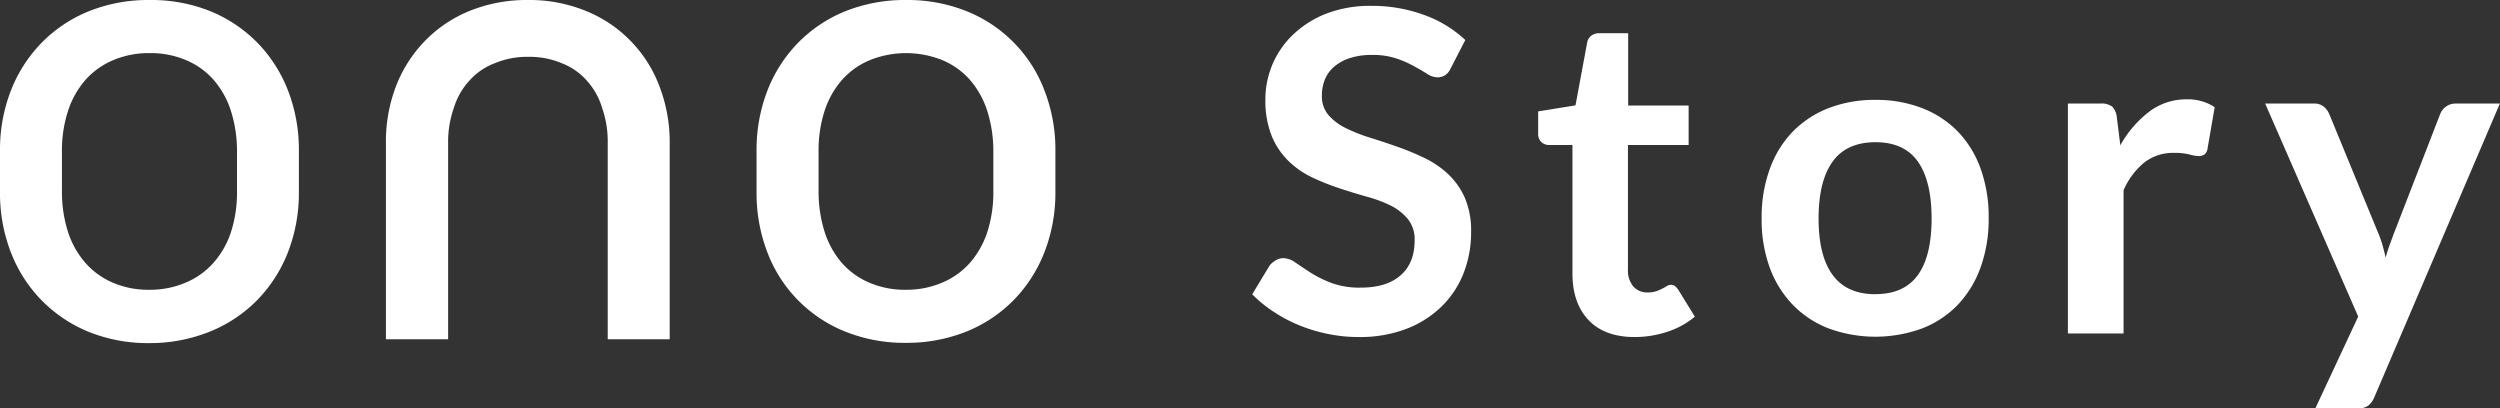
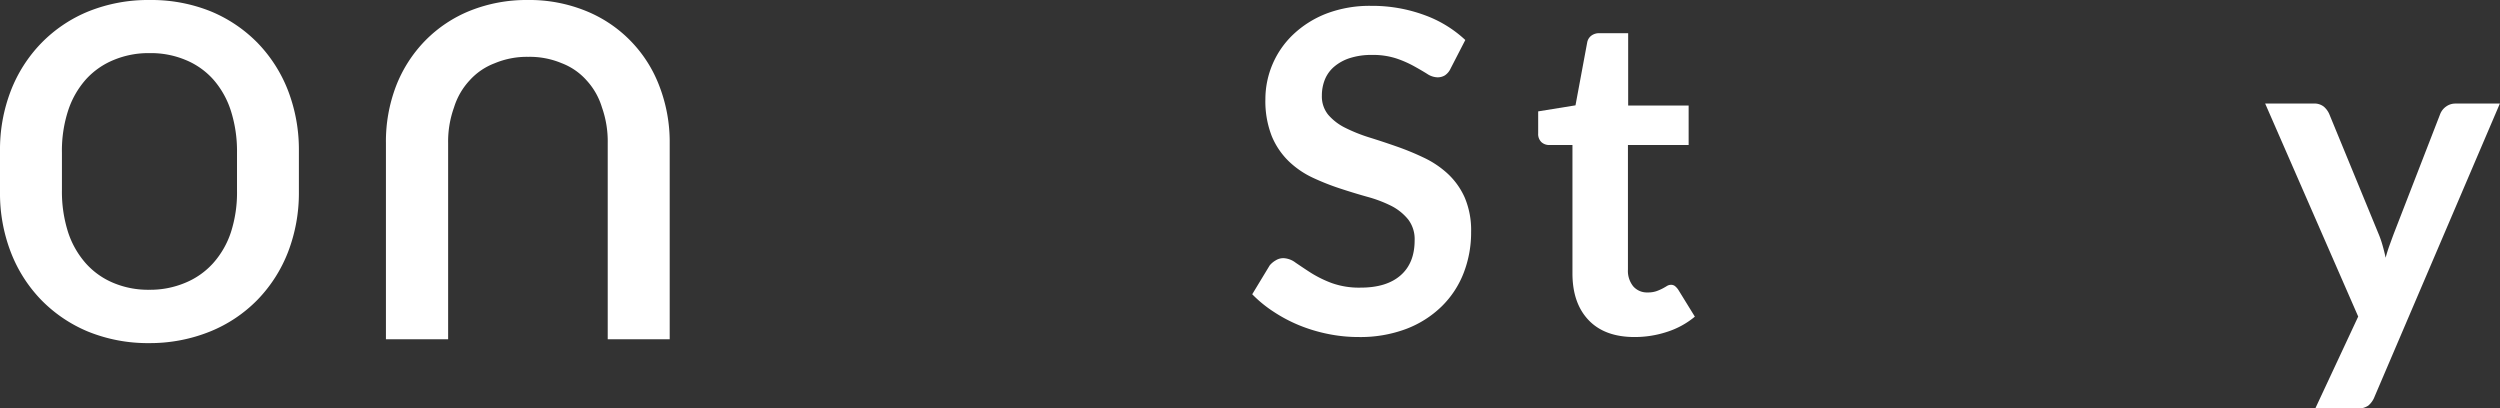
<svg xmlns="http://www.w3.org/2000/svg" viewBox="0 0 550.62 89.97">
  <rect x="0" y="0" width="550.62" height="89.97" fill="#333333" stroke="none" />
  <defs>
    <style>.cls-1{fill:#fff;}</style>
  </defs>
  <g id="レイヤー_2" data-name="レイヤー 2">
    <g id="レイヤー_1-2" data-name="レイヤー 1">
      <path class="cls-1" d="M147.5,74.72V31.5A34.18,34.18,0,0,0,145.24,19,28.82,28.82,0,0,0,129,2.39,33,33,0,0,0,116.27,0a33.52,33.52,0,0,0-12.76,2.37A29,29,0,0,0,93.6,9a29.59,29.59,0,0,0-6.39,10A34.18,34.18,0,0,0,85,31.5V74.72h13.7V31.52a22.22,22.22,0,0,1,1.3-7.87,15.39,15.39,0,0,1,3.42-5.93,14.13,14.13,0,0,1,5.54-3.79,18.32,18.32,0,0,1,7.36-1.41,18.13,18.13,0,0,1,7.37,1.39,14,14,0,0,1,5.5,3.79,15.29,15.29,0,0,1,3.38,5.93,22.47,22.47,0,0,1,1.28,7.87V74.72Z" />
      <path class="cls-1" d="M319.51,15.06a3.68,3.68,0,0,1-1.26,1.53,3.1,3.1,0,0,1-1.7.44,4.3,4.3,0,0,1-2.22-.76c-.82-.51-1.79-1.08-2.91-1.7a23.62,23.62,0,0,0-3.92-1.71,16.54,16.54,0,0,0-5.31-.76,15.44,15.44,0,0,0-4.81.67,10.06,10.06,0,0,0-3.45,1.85,7.37,7.37,0,0,0-2.1,2.83,9.35,9.35,0,0,0-.69,3.63,6.36,6.36,0,0,0,1.4,4.2,11.87,11.87,0,0,0,3.73,2.86,35.37,35.37,0,0,0,5.28,2.12q3,.93,6.05,2a58.42,58.42,0,0,1,6,2.47,20.9,20.9,0,0,1,5.28,3.55,16.09,16.09,0,0,1,3.73,5.25,18.4,18.4,0,0,1,1.4,7.55,24.63,24.63,0,0,1-1.65,9.06,20.79,20.79,0,0,1-4.84,7.35,22.73,22.73,0,0,1-7.77,4.94,28.62,28.62,0,0,1-10.51,1.8,33.42,33.42,0,0,1-6.71-.67,35,35,0,0,1-6.34-1.9,32.83,32.83,0,0,1-5.68-3,27.52,27.52,0,0,1-4.71-3.85l3.85-6.36A4.86,4.86,0,0,1,281,57.33a3.11,3.11,0,0,1,1.7-.47,4.72,4.72,0,0,1,2.66,1c1,.67,2.09,1.42,3.38,2.24a25.17,25.17,0,0,0,4.59,2.25,17.88,17.88,0,0,0,6.35,1c3.78,0,6.71-.89,8.78-2.69s3.11-4.37,3.11-7.72a7.14,7.14,0,0,0-1.41-4.59,11.54,11.54,0,0,0-3.72-3,28.49,28.49,0,0,0-5.28-2q-3-.84-6-1.83a53.07,53.07,0,0,1-6-2.37,19.6,19.6,0,0,1-5.28-3.6A16.5,16.5,0,0,1,280.11,30a21.12,21.12,0,0,1-1.41-8.22,19.66,19.66,0,0,1,6.1-14.16A22.37,22.37,0,0,1,292.12,3,26.76,26.76,0,0,1,302,1.29a33.21,33.21,0,0,1,11.65,2,26.19,26.19,0,0,1,9.08,5.52Z" />
      <path class="cls-1" d="M360,74.23q-6.57,0-10.12-3.73t-3.55-10.29V31.94h-5.13a2.52,2.52,0,0,1-1.71-.64,2.48,2.48,0,0,1-.71-1.93V24.53L347,23.2l2.57-13.81a2.41,2.41,0,0,1,.91-1.53,2.86,2.86,0,0,1,1.8-.55h6.32V23.25h13.32v8.69H358.55V59.37a5.4,5.4,0,0,0,1.18,3.71,4,4,0,0,0,3.16,1.33,5.75,5.75,0,0,0,1.9-.27,10,10,0,0,0,1.33-.57c.38-.2.72-.39,1-.57a1.73,1.73,0,0,1,.89-.27,1.41,1.41,0,0,1,.89.27,3.85,3.85,0,0,1,.74.82l3.65,5.92a18.2,18.2,0,0,1-6.12,3.35A22.67,22.67,0,0,1,360,74.23Z" />
-       <path class="cls-1" d="M413.07,22a27.85,27.85,0,0,1,10.29,1.82A22.28,22.28,0,0,1,431.24,29a22.91,22.91,0,0,1,5,8.19A31.21,31.21,0,0,1,438,48a31.4,31.4,0,0,1-1.77,10.86,23.48,23.48,0,0,1-5,8.24,21.85,21.85,0,0,1-7.88,5.23,29.9,29.9,0,0,1-20.6,0,22,22,0,0,1-7.92-5.23,23.44,23.44,0,0,1-5.08-8.24A30.92,30.92,0,0,1,388,48a30.74,30.74,0,0,1,1.8-10.8A22.87,22.87,0,0,1,394.84,29a22.44,22.44,0,0,1,7.92-5.19A28.07,28.07,0,0,1,413.07,22Zm0,42.78c4.22,0,7.33-1.41,9.36-4.24s3-7,3-12.44-1-9.62-3-12.48-5.14-4.3-9.36-4.3-7.43,1.44-9.47,4.32-3.06,7-3.06,12.46,1,9.57,3.06,12.41S408.8,64.8,413.07,64.8Z" />
-       <path class="cls-1" d="M455.45,73.44V22.81h7.16a3.87,3.87,0,0,1,2.62.69,4,4,0,0,1,1,2.37L467,32a24,24,0,0,1,6.37-7.41,13.43,13.43,0,0,1,8.19-2.71,10.62,10.62,0,0,1,6.22,1.73l-1.58,9.13a2,2,0,0,1-.64,1.26,2.24,2.24,0,0,1-1.34.37,8.42,8.42,0,0,1-2-.35,13.48,13.48,0,0,0-3.4-.35,10.33,10.33,0,0,0-6.52,2.1,16.16,16.16,0,0,0-4.59,6.15V73.44Z" />
      <path class="cls-1" d="M523,87.35a4.78,4.78,0,0,1-1.41,2A4.28,4.28,0,0,1,519,90h-9.08l9.47-20.28L498.9,22.81h10.66a3.33,3.33,0,0,1,2.27.69A4.61,4.61,0,0,1,513,25.08l10.8,26.25a21.05,21.05,0,0,1,.94,2.67q.4,1.38.69,2.76c.27-1,.55-1.88.87-2.76s.65-1.8,1-2.72l10.16-26.2a3.64,3.64,0,0,1,1.31-1.63,3.46,3.46,0,0,1,2.05-.64h9.77Z" />
      <path class="cls-1" d="M63.46,20a31.35,31.35,0,0,0-6.7-10.52,30.94,30.94,0,0,0-10.39-7A35,35,0,0,0,33,0,35.29,35.29,0,0,0,19.53,2.49a30.67,30.67,0,0,0-10.43,7A31.27,31.27,0,0,0,2.38,20,36,36,0,0,0,0,33.18v9.16a36,36,0,0,0,2.38,13.2,31.19,31.19,0,0,0,6.7,10.52,31,31,0,0,0,10.38,7,35,35,0,0,0,13.41,2.51A35.38,35.38,0,0,0,46.31,73a30.67,30.67,0,0,0,10.43-7,31.43,31.43,0,0,0,6.72-10.54,36.22,36.22,0,0,0,2.37-13.2V33.18A36.22,36.22,0,0,0,63.46,20ZM32.87,63.82A19.7,19.7,0,0,1,25,62.32,16.74,16.74,0,0,1,18.9,58,19.53,19.53,0,0,1,15,51.16a29.32,29.32,0,0,1-1.36-9.23V33.59A28.45,28.45,0,0,1,15,24.37a19.41,19.41,0,0,1,3.91-6.87,16.89,16.89,0,0,1,6.15-4.3A19.92,19.92,0,0,1,33,11.7a19.7,19.7,0,0,1,7.86,1.5,16.65,16.65,0,0,1,6.11,4.3,19.34,19.34,0,0,1,3.87,6.87,29.21,29.21,0,0,1,1.36,9.22v8.34a28.45,28.45,0,0,1-1.34,9.22A19.26,19.26,0,0,1,46.91,58a16.89,16.89,0,0,1-6.15,4.3A19.88,19.88,0,0,1,32.87,63.82Z" />
-       <path class="cls-1" d="M230.07,20A30.39,30.39,0,0,0,213,2.51,35,35,0,0,0,199.58,0a35.38,35.38,0,0,0-13.44,2.49,30.67,30.67,0,0,0-10.43,7A31.27,31.27,0,0,0,169,20a36.22,36.22,0,0,0-2.37,13.2v9.16A36.22,36.22,0,0,0,169,55.54,30.37,30.37,0,0,0,186.08,73a35,35,0,0,0,13.41,2.51A35.37,35.37,0,0,0,212.92,73a30.67,30.67,0,0,0,10.43-7,31.27,31.27,0,0,0,6.72-10.54,36,36,0,0,0,2.38-13.2V33.18A36,36,0,0,0,230.07,20ZM199.49,63.82a19.67,19.67,0,0,1-7.86-1.5,16.65,16.65,0,0,1-6.11-4.3,19.38,19.38,0,0,1-3.87-6.86,29.32,29.32,0,0,1-1.36-9.23V33.59a28.45,28.45,0,0,1,1.34-9.22,19.41,19.41,0,0,1,3.91-6.87,16.89,16.89,0,0,1,6.15-4.3,21.42,21.42,0,0,1,15.75,0,16.65,16.65,0,0,1,6.11,4.3,19.49,19.49,0,0,1,3.87,6.87,29.21,29.21,0,0,1,1.36,9.22v8.34a28.45,28.45,0,0,1-1.34,9.22A19.56,19.56,0,0,1,213.53,58a16.89,16.89,0,0,1-6.15,4.3A19.92,19.92,0,0,1,199.49,63.82Z" />
    </g>
  </g>
</svg>